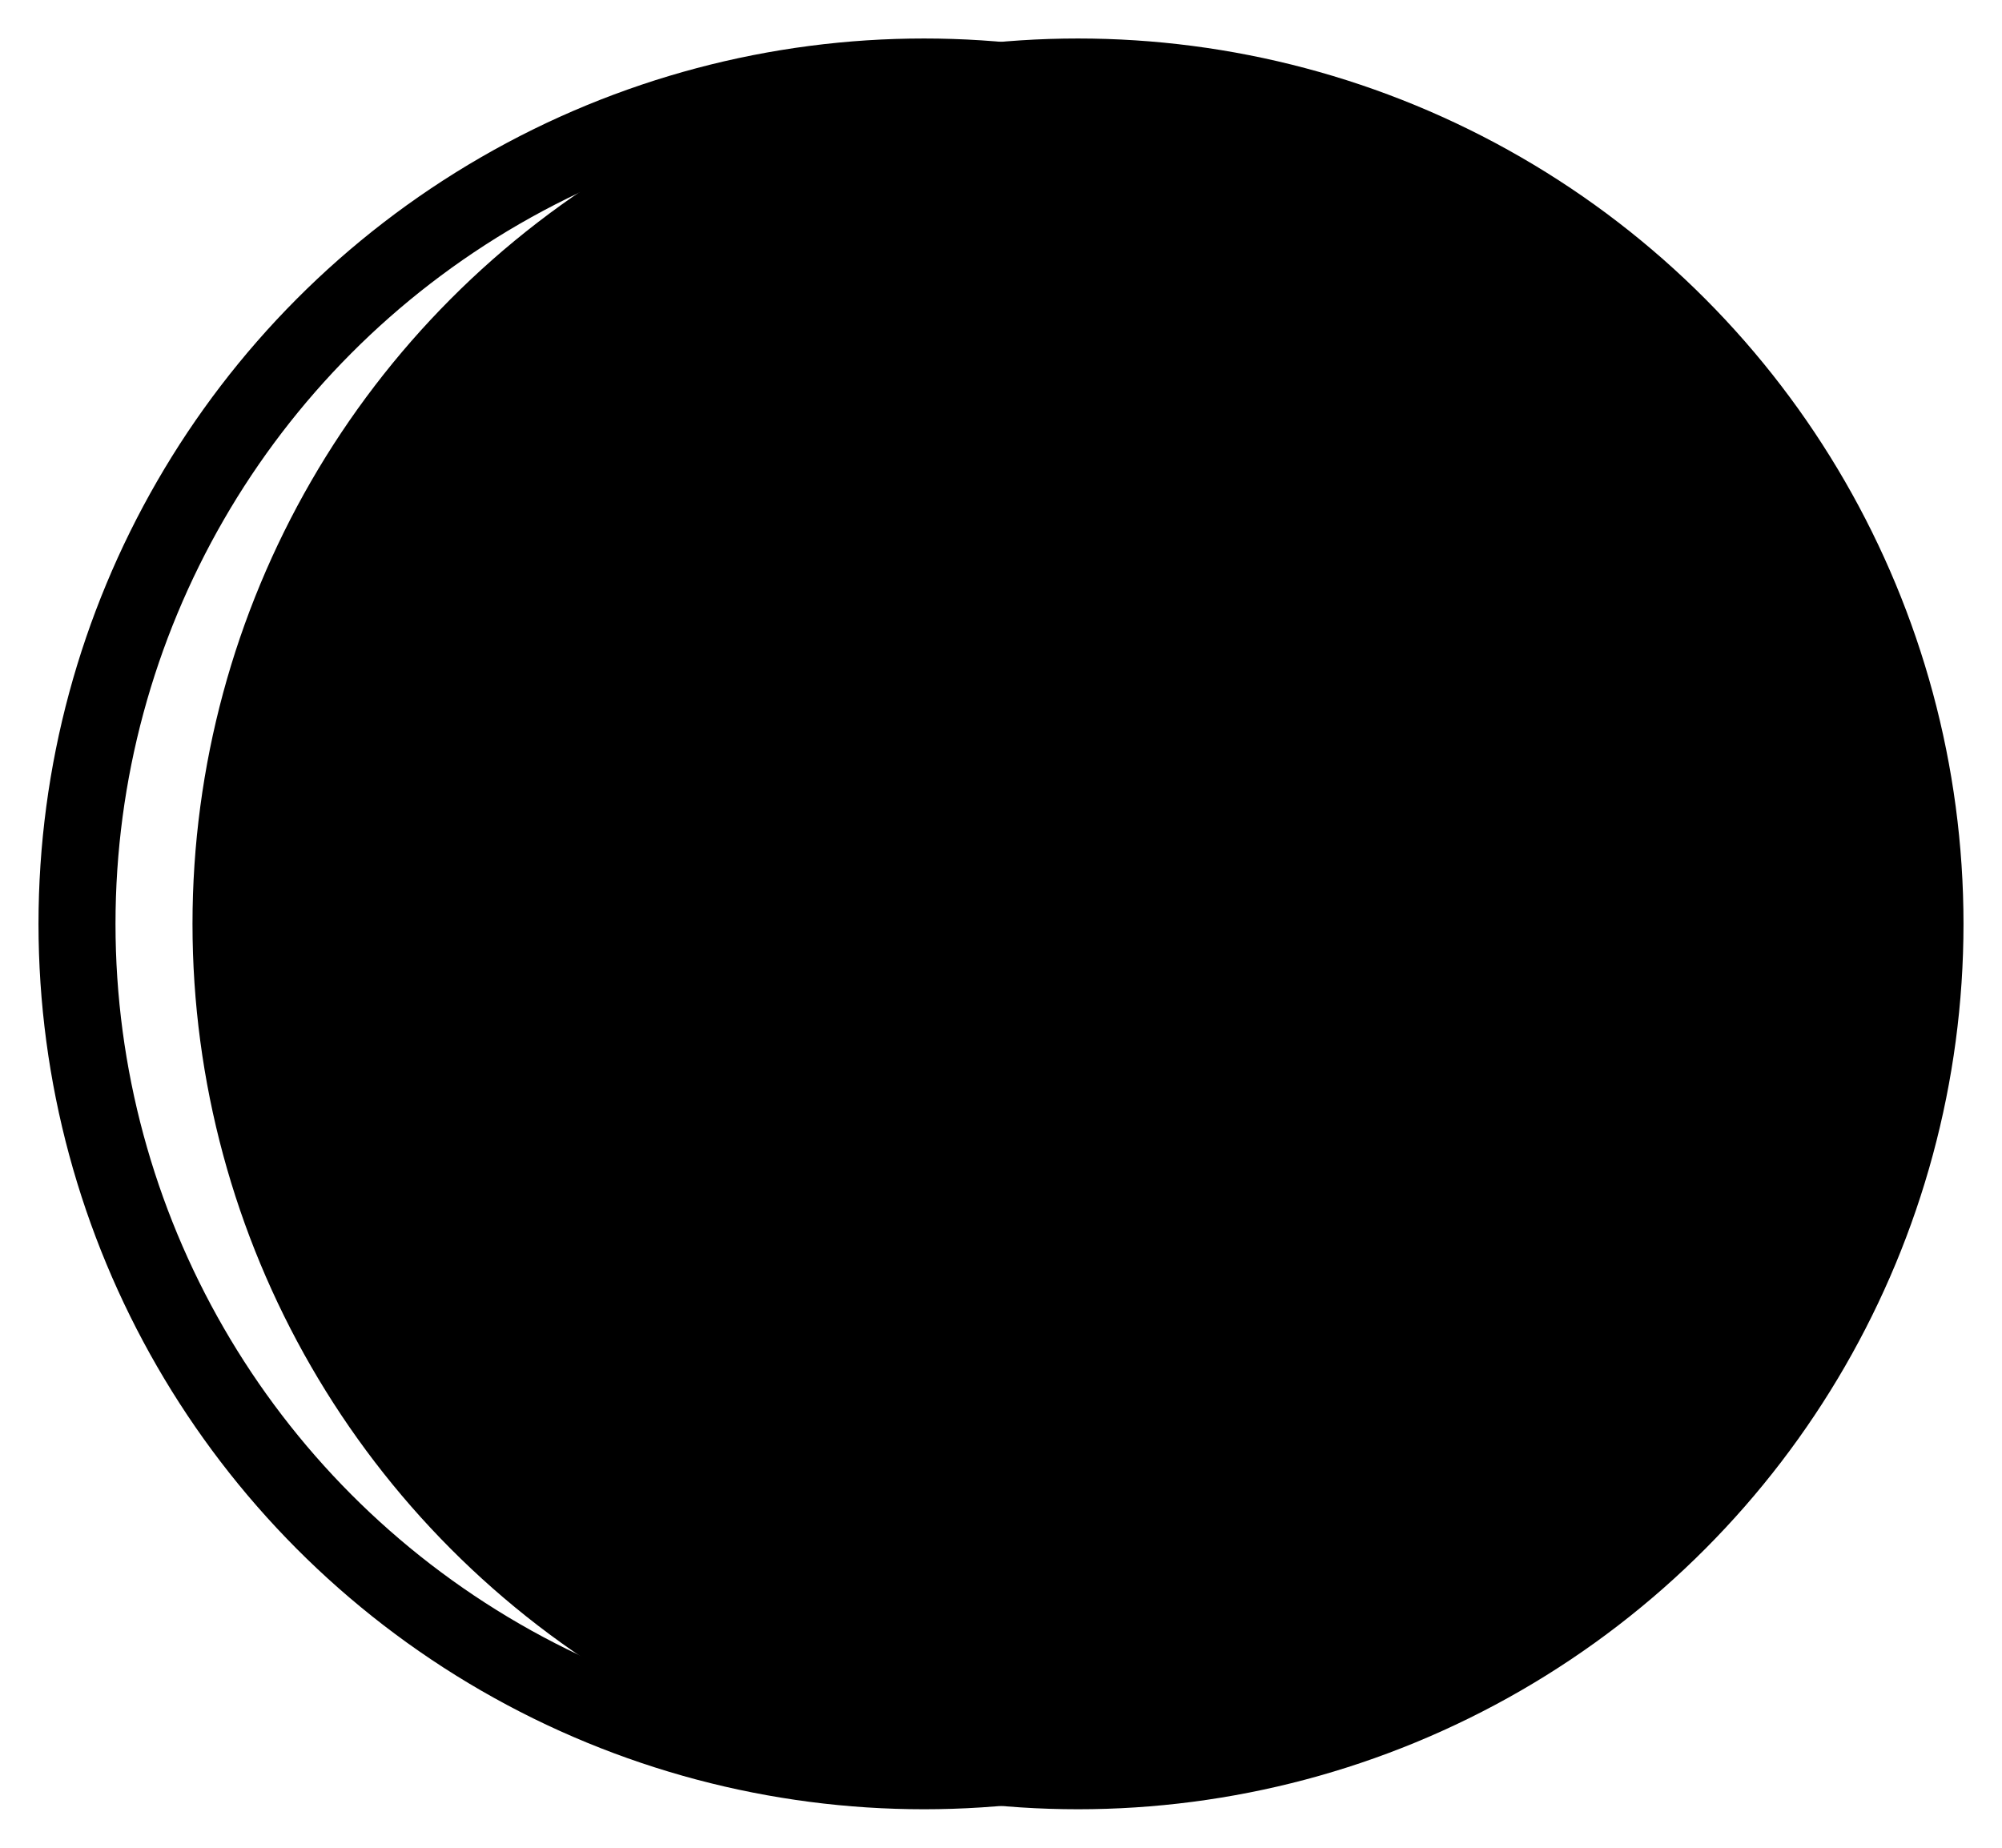
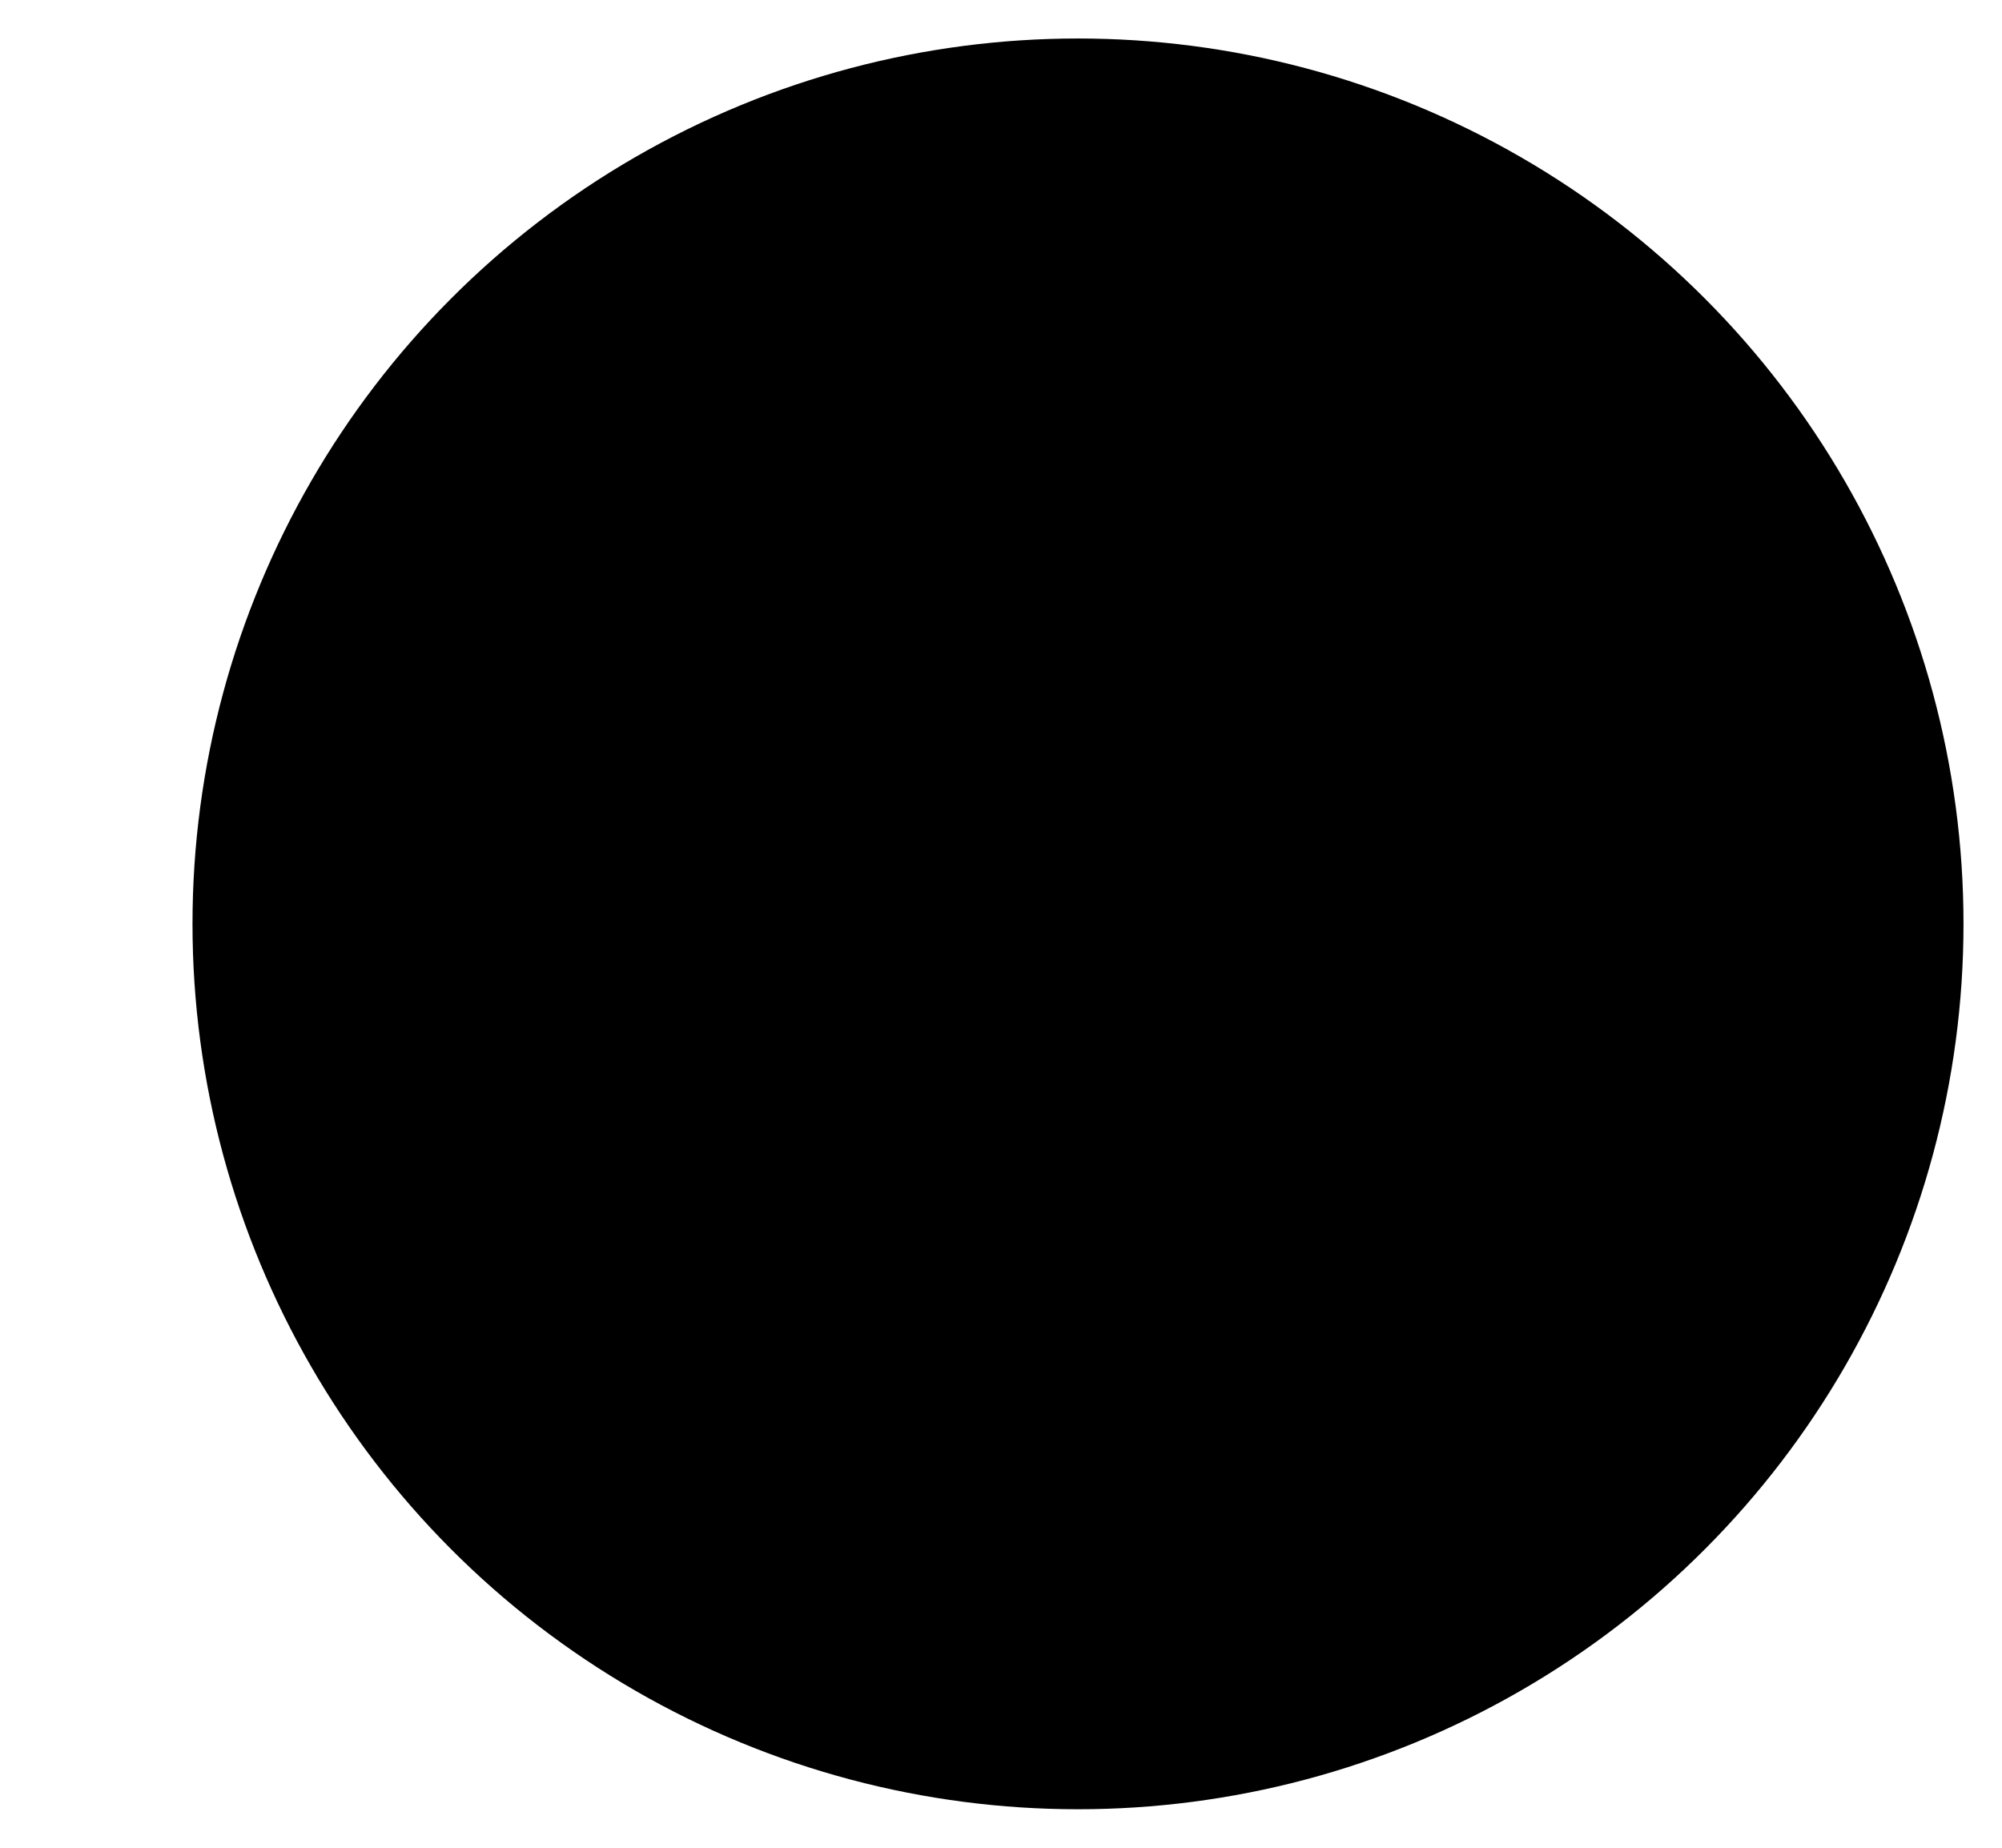
<svg xmlns="http://www.w3.org/2000/svg" fill="none" viewBox="0 0 26 24" height="24" width="26">
  <circle style="fill:#28E28D;fill:color(display-p3 0.157 0.886 0.553);fill-opacity:1;" fill="#28E28D" r="11.5" cy="12" cx="14" />
-   <circle style="stroke:black;stroke-opacity:1;" stroke="black" r="11" cy="12" cx="12" />
  <path style="stroke:black;stroke-opacity:1;" stroke="black" d="M7.5 12.5L11 16L17.5 9.5" />
</svg>